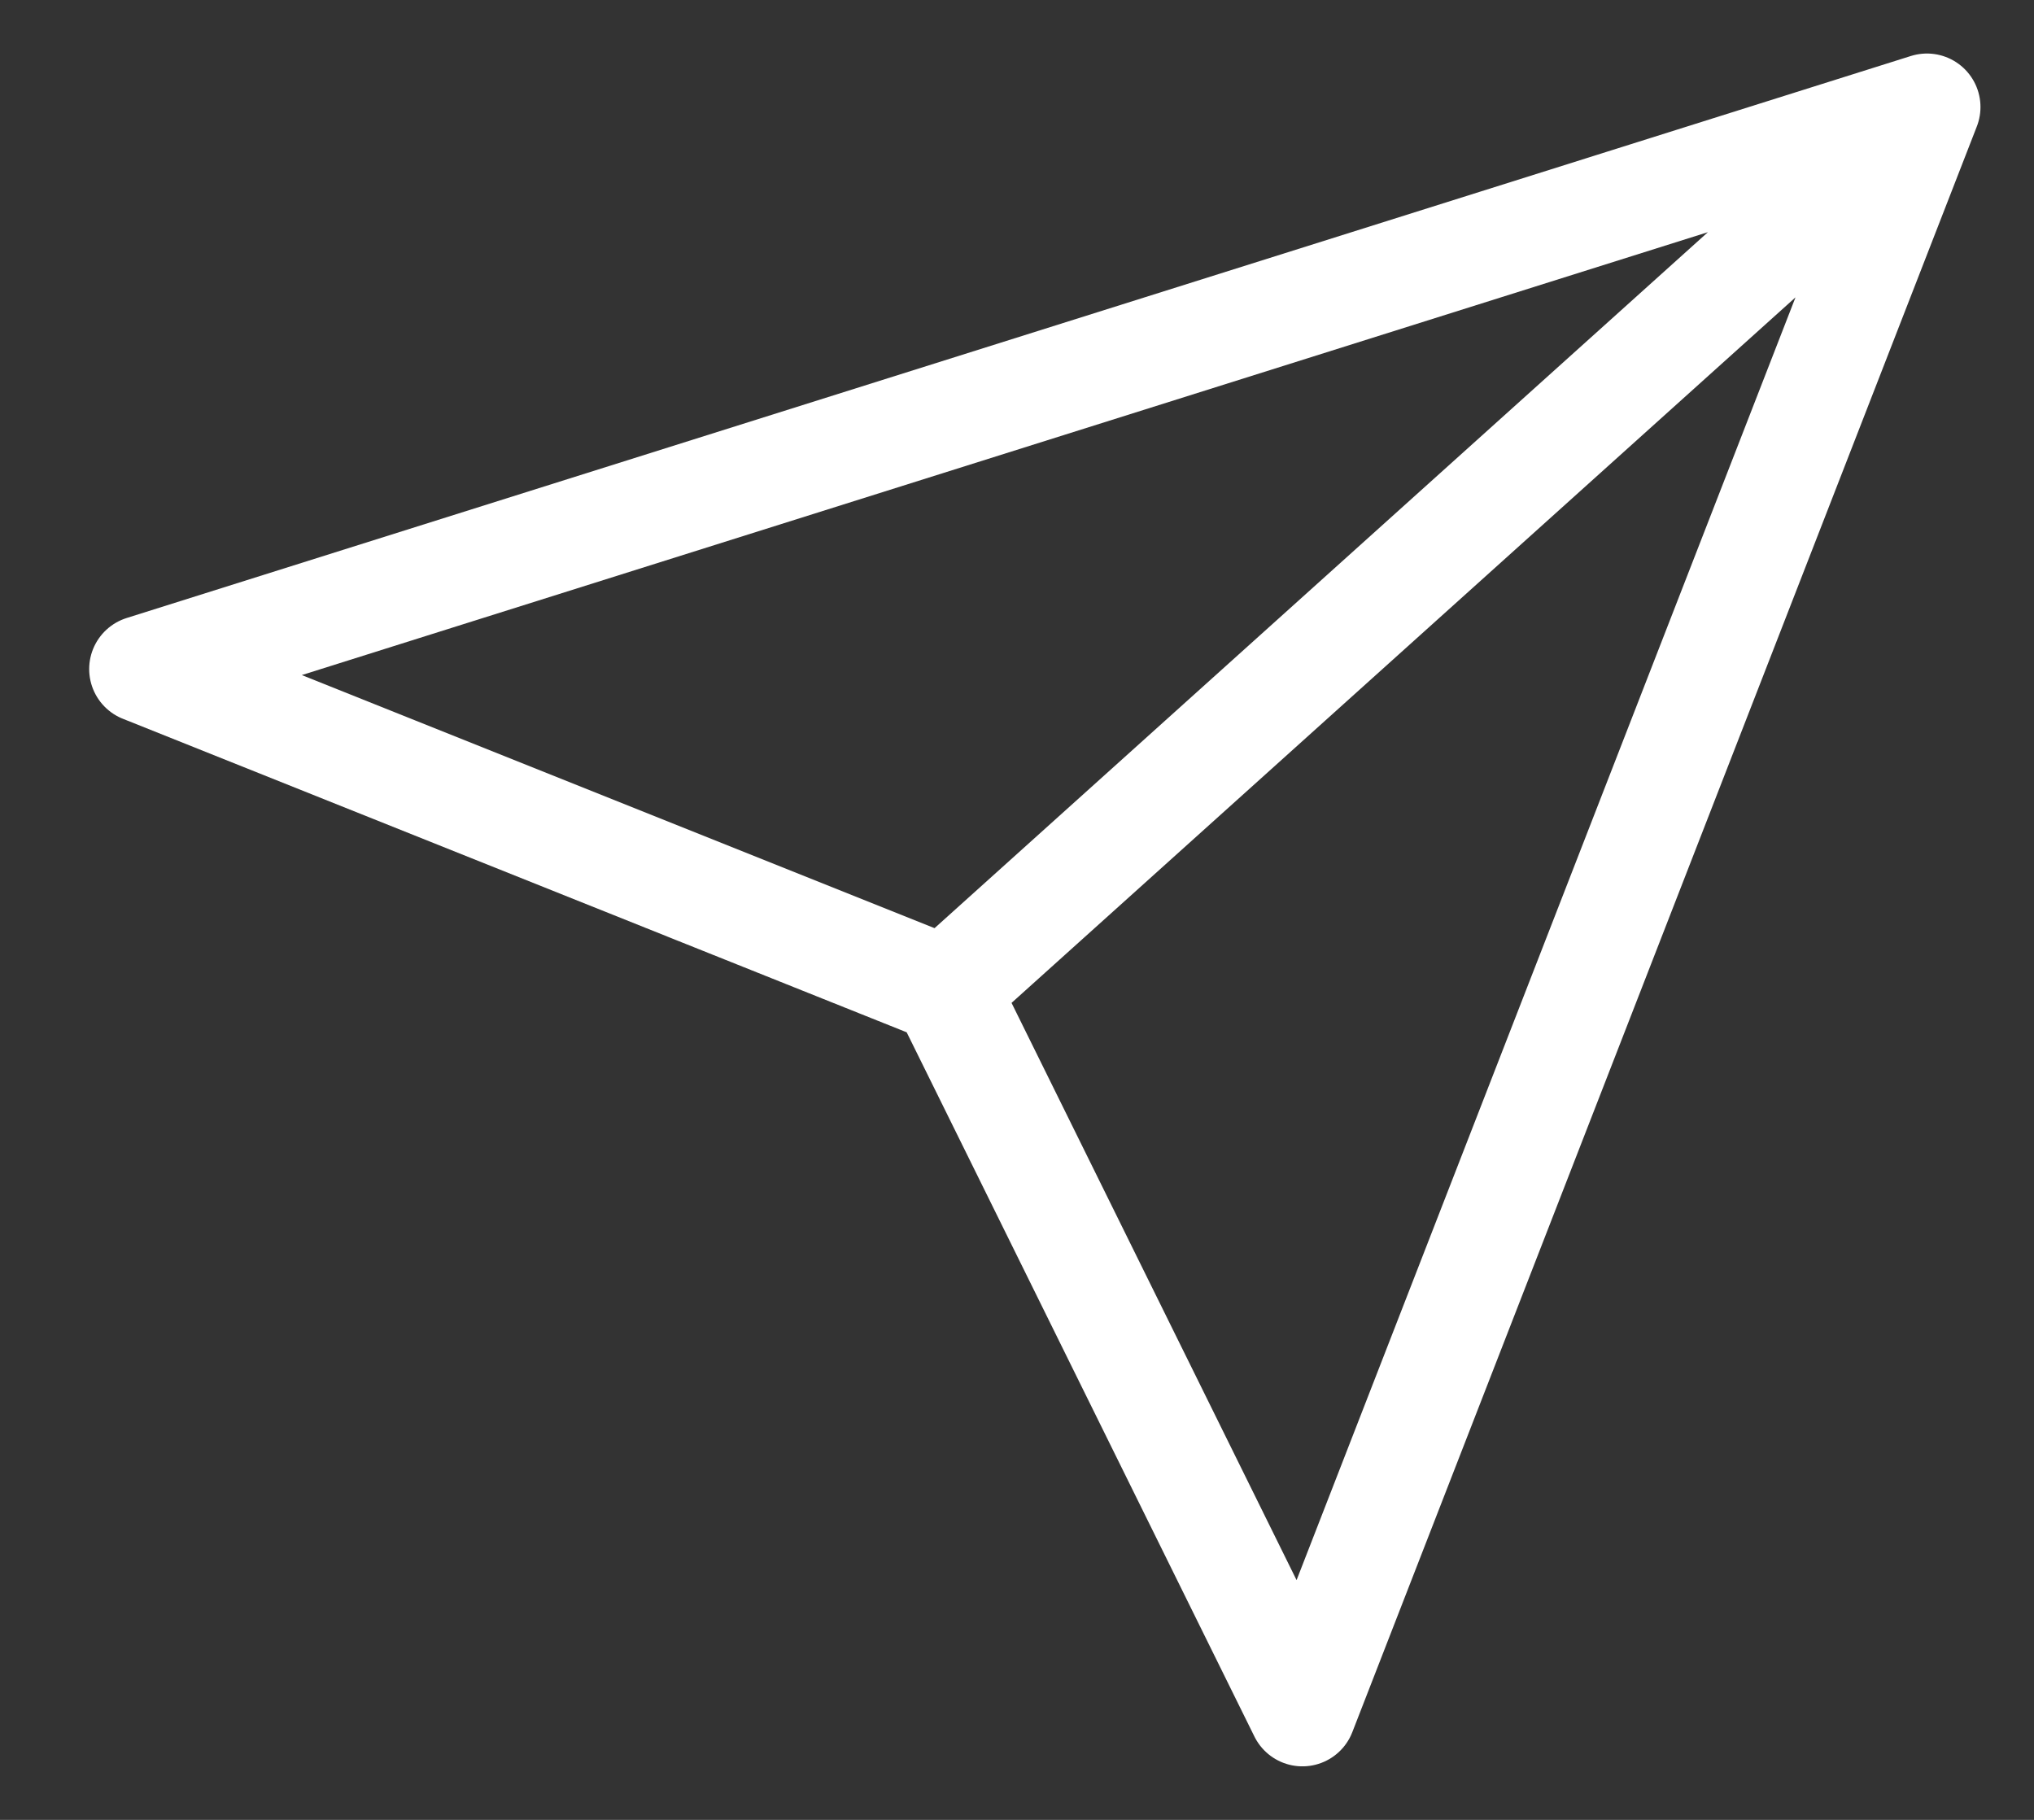
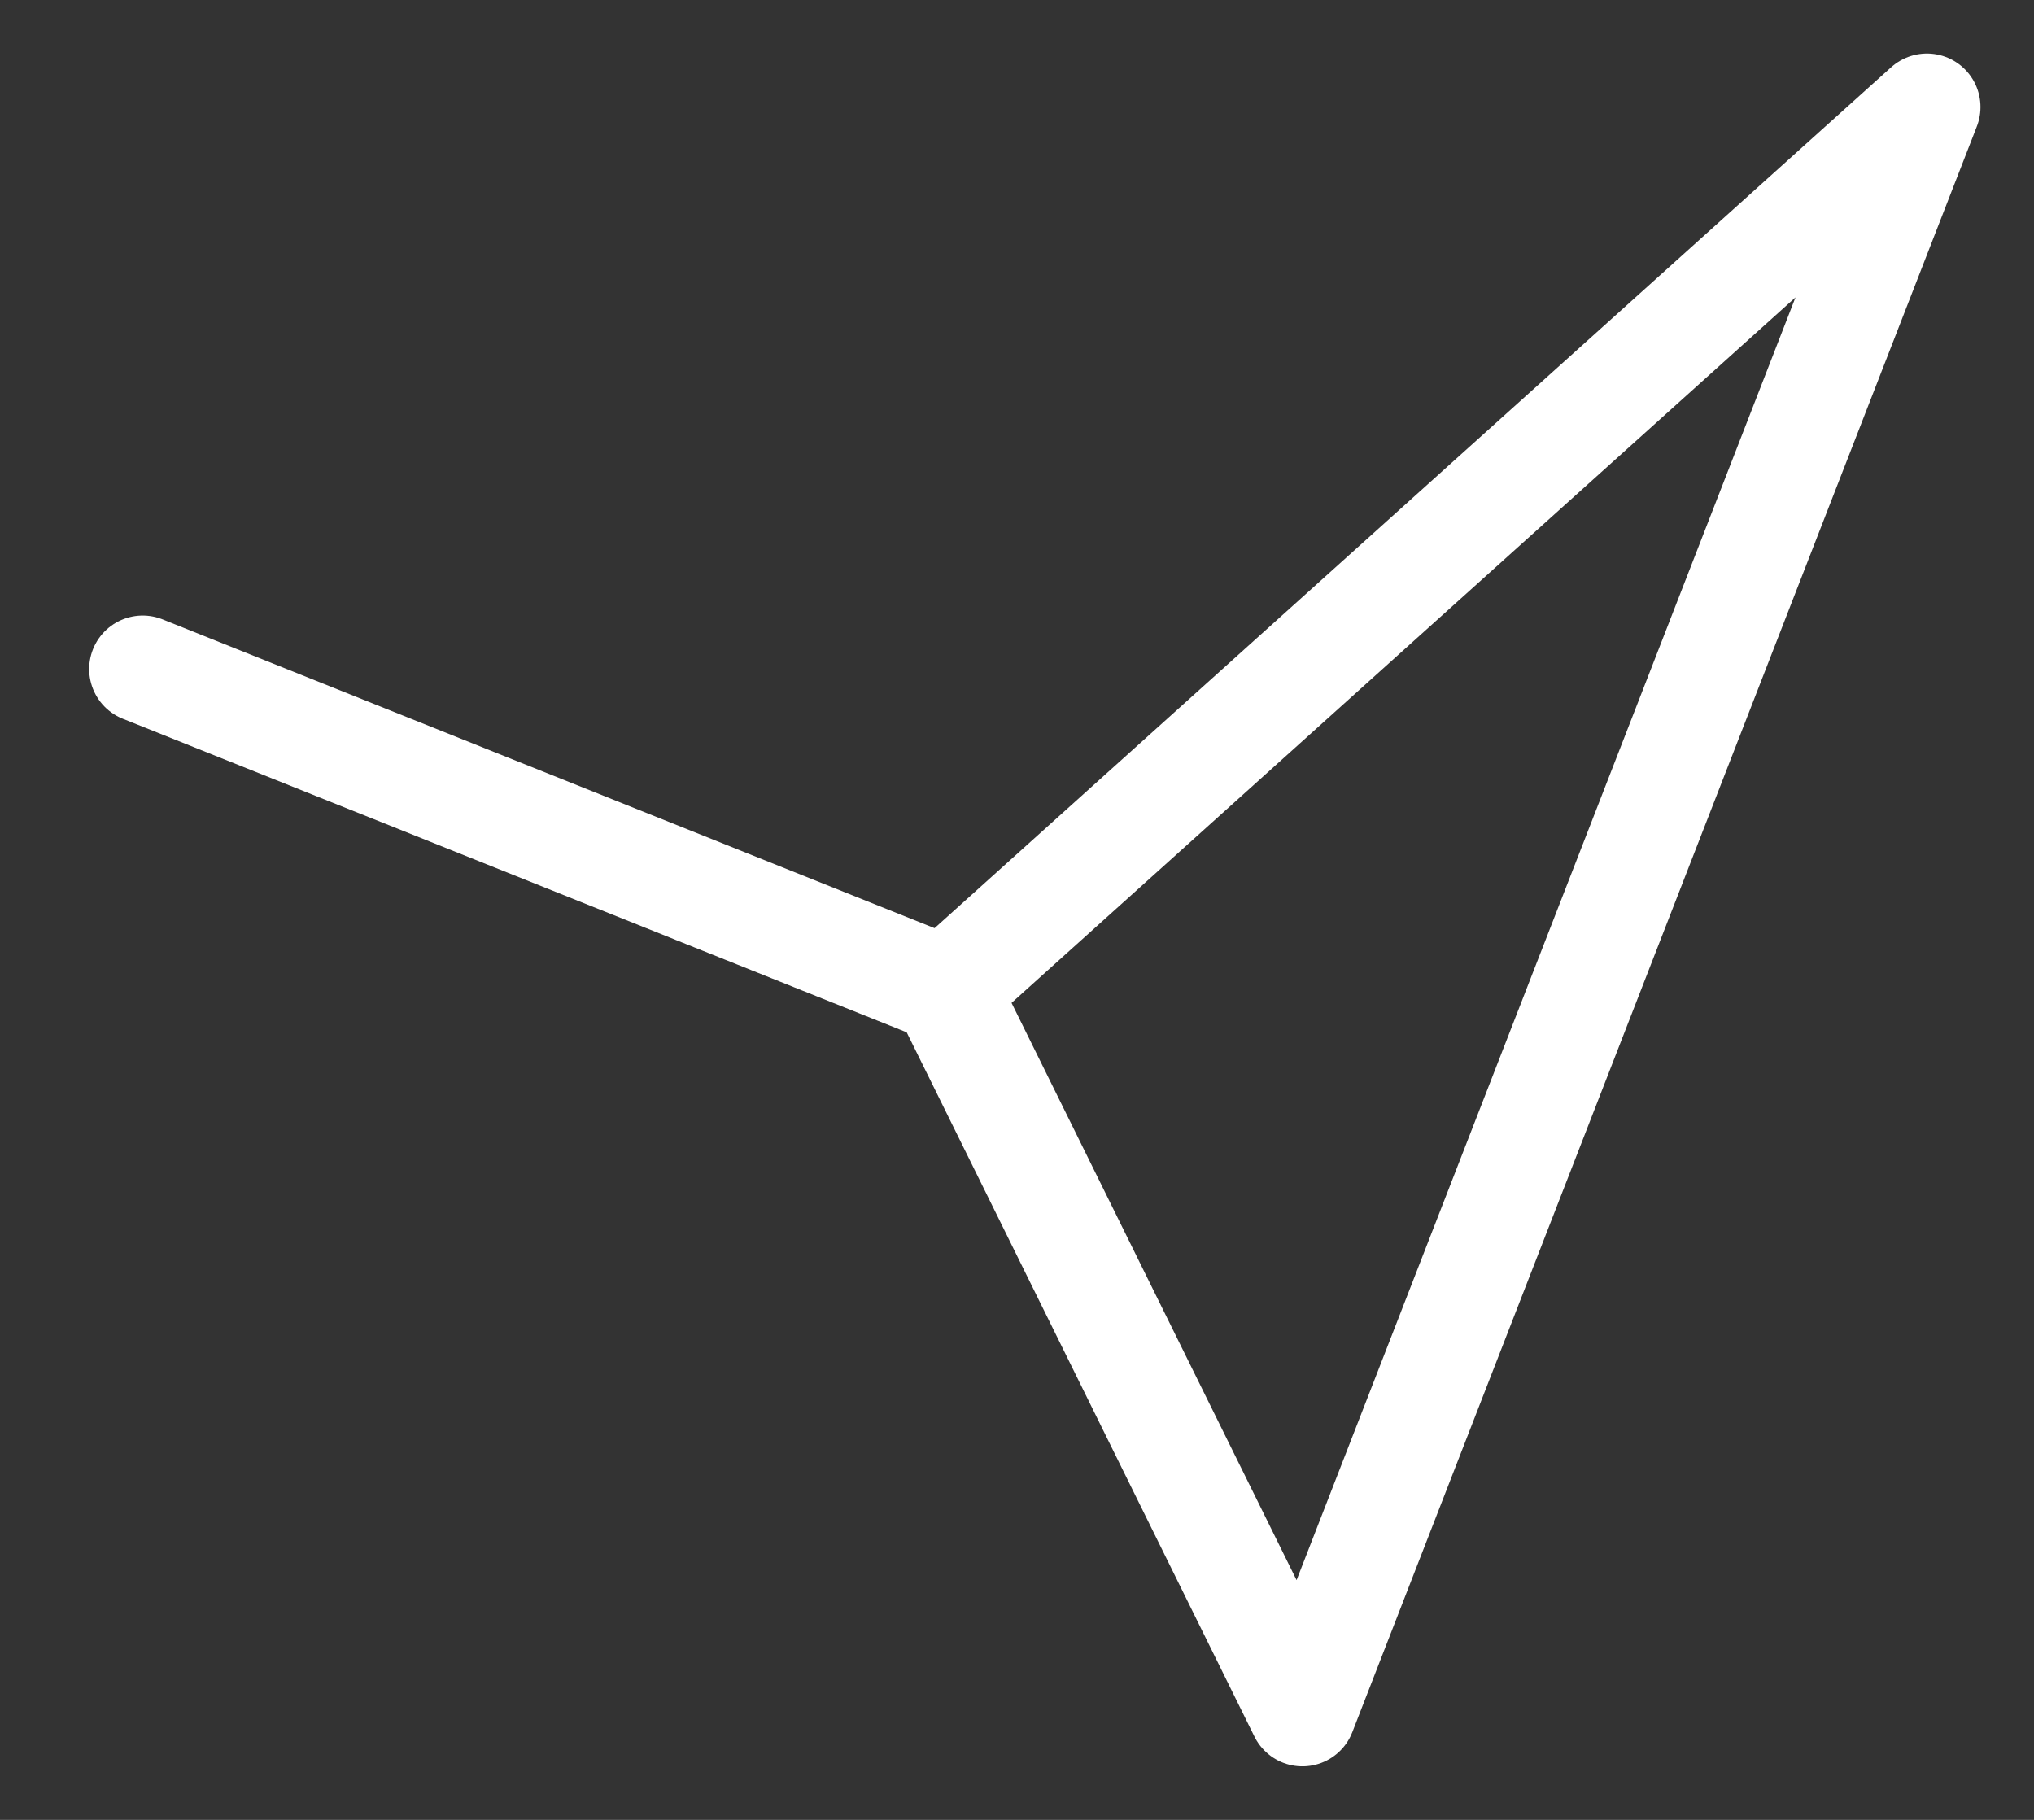
<svg xmlns="http://www.w3.org/2000/svg" width="19" height="17" viewBox="0 0 19 17" fill="none">
  <rect x="0" y="0" width="19" height="17" fill="#333333" stroke="none" />
-   <path d="M18 1L8.833 9.25M18 1L12.166 16L8.833 9.25M18 1L1.333 6.25L8.833 9.25" stroke="white" stroke-linecap="round" stroke-linejoin="round" />
+   <path d="M18 1L8.833 9.25M18 1L12.166 16L8.833 9.25L1.333 6.25L8.833 9.25" stroke="white" stroke-linecap="round" stroke-linejoin="round" />
</svg>